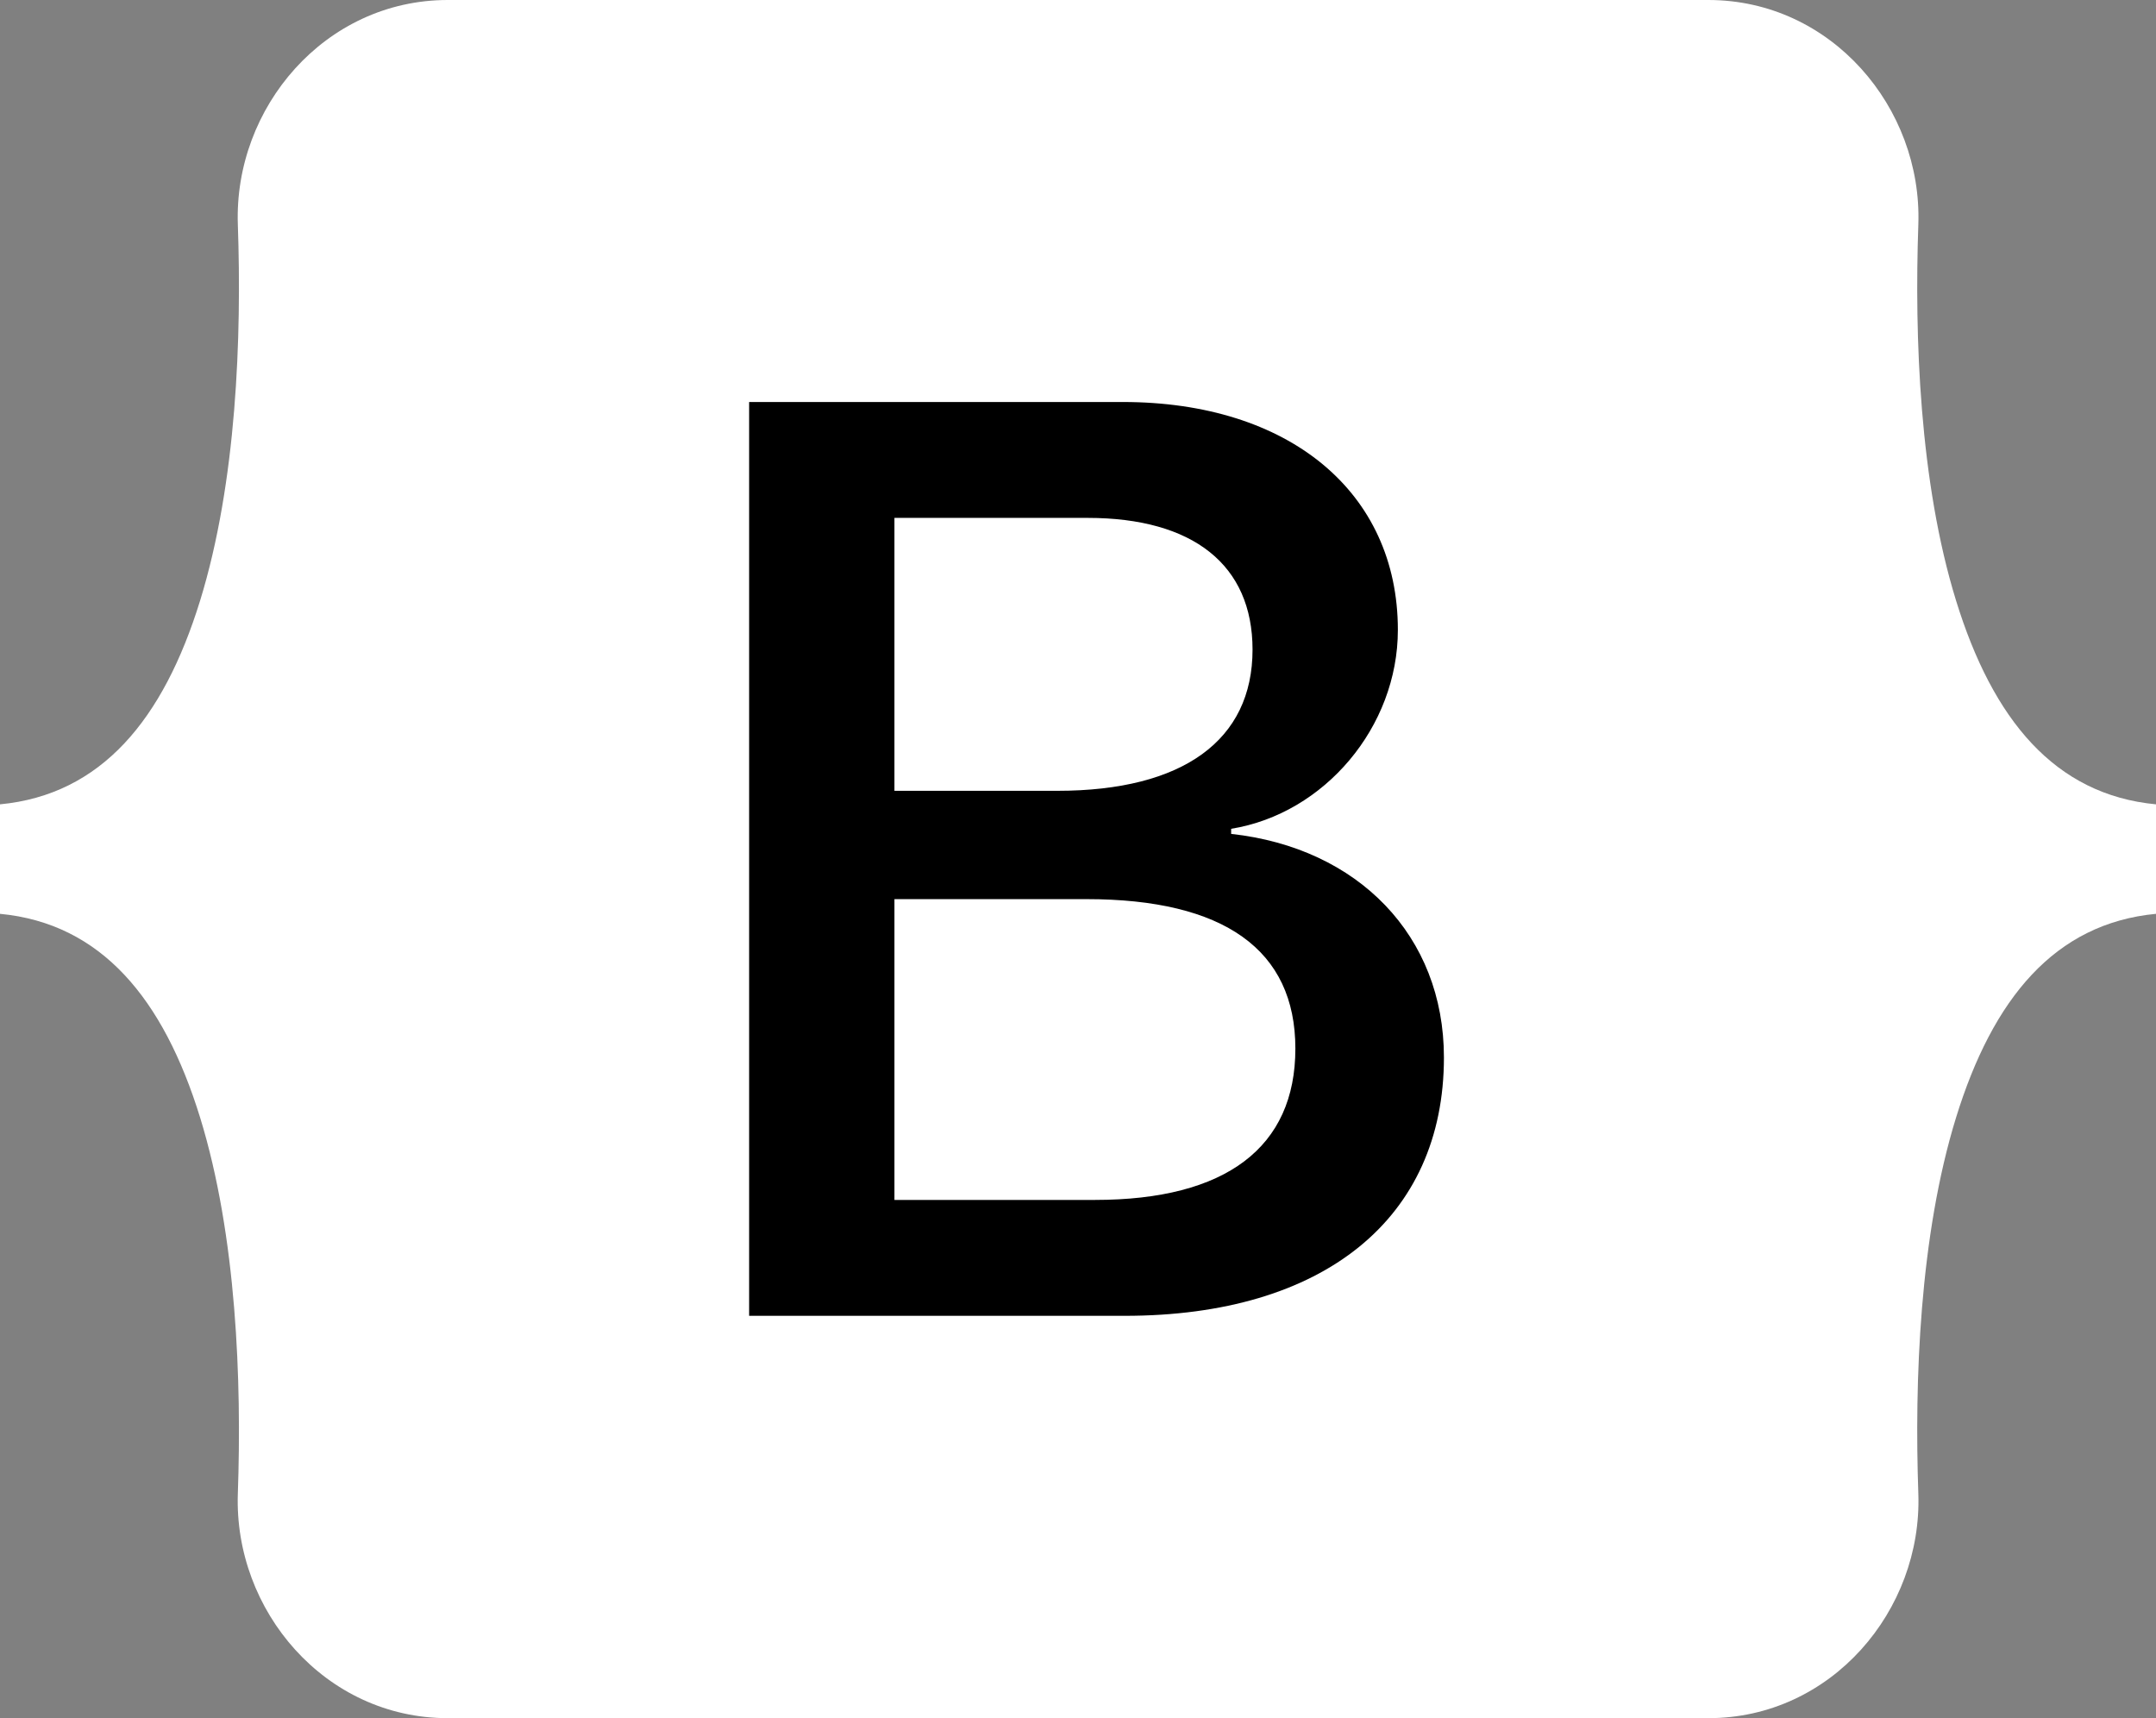
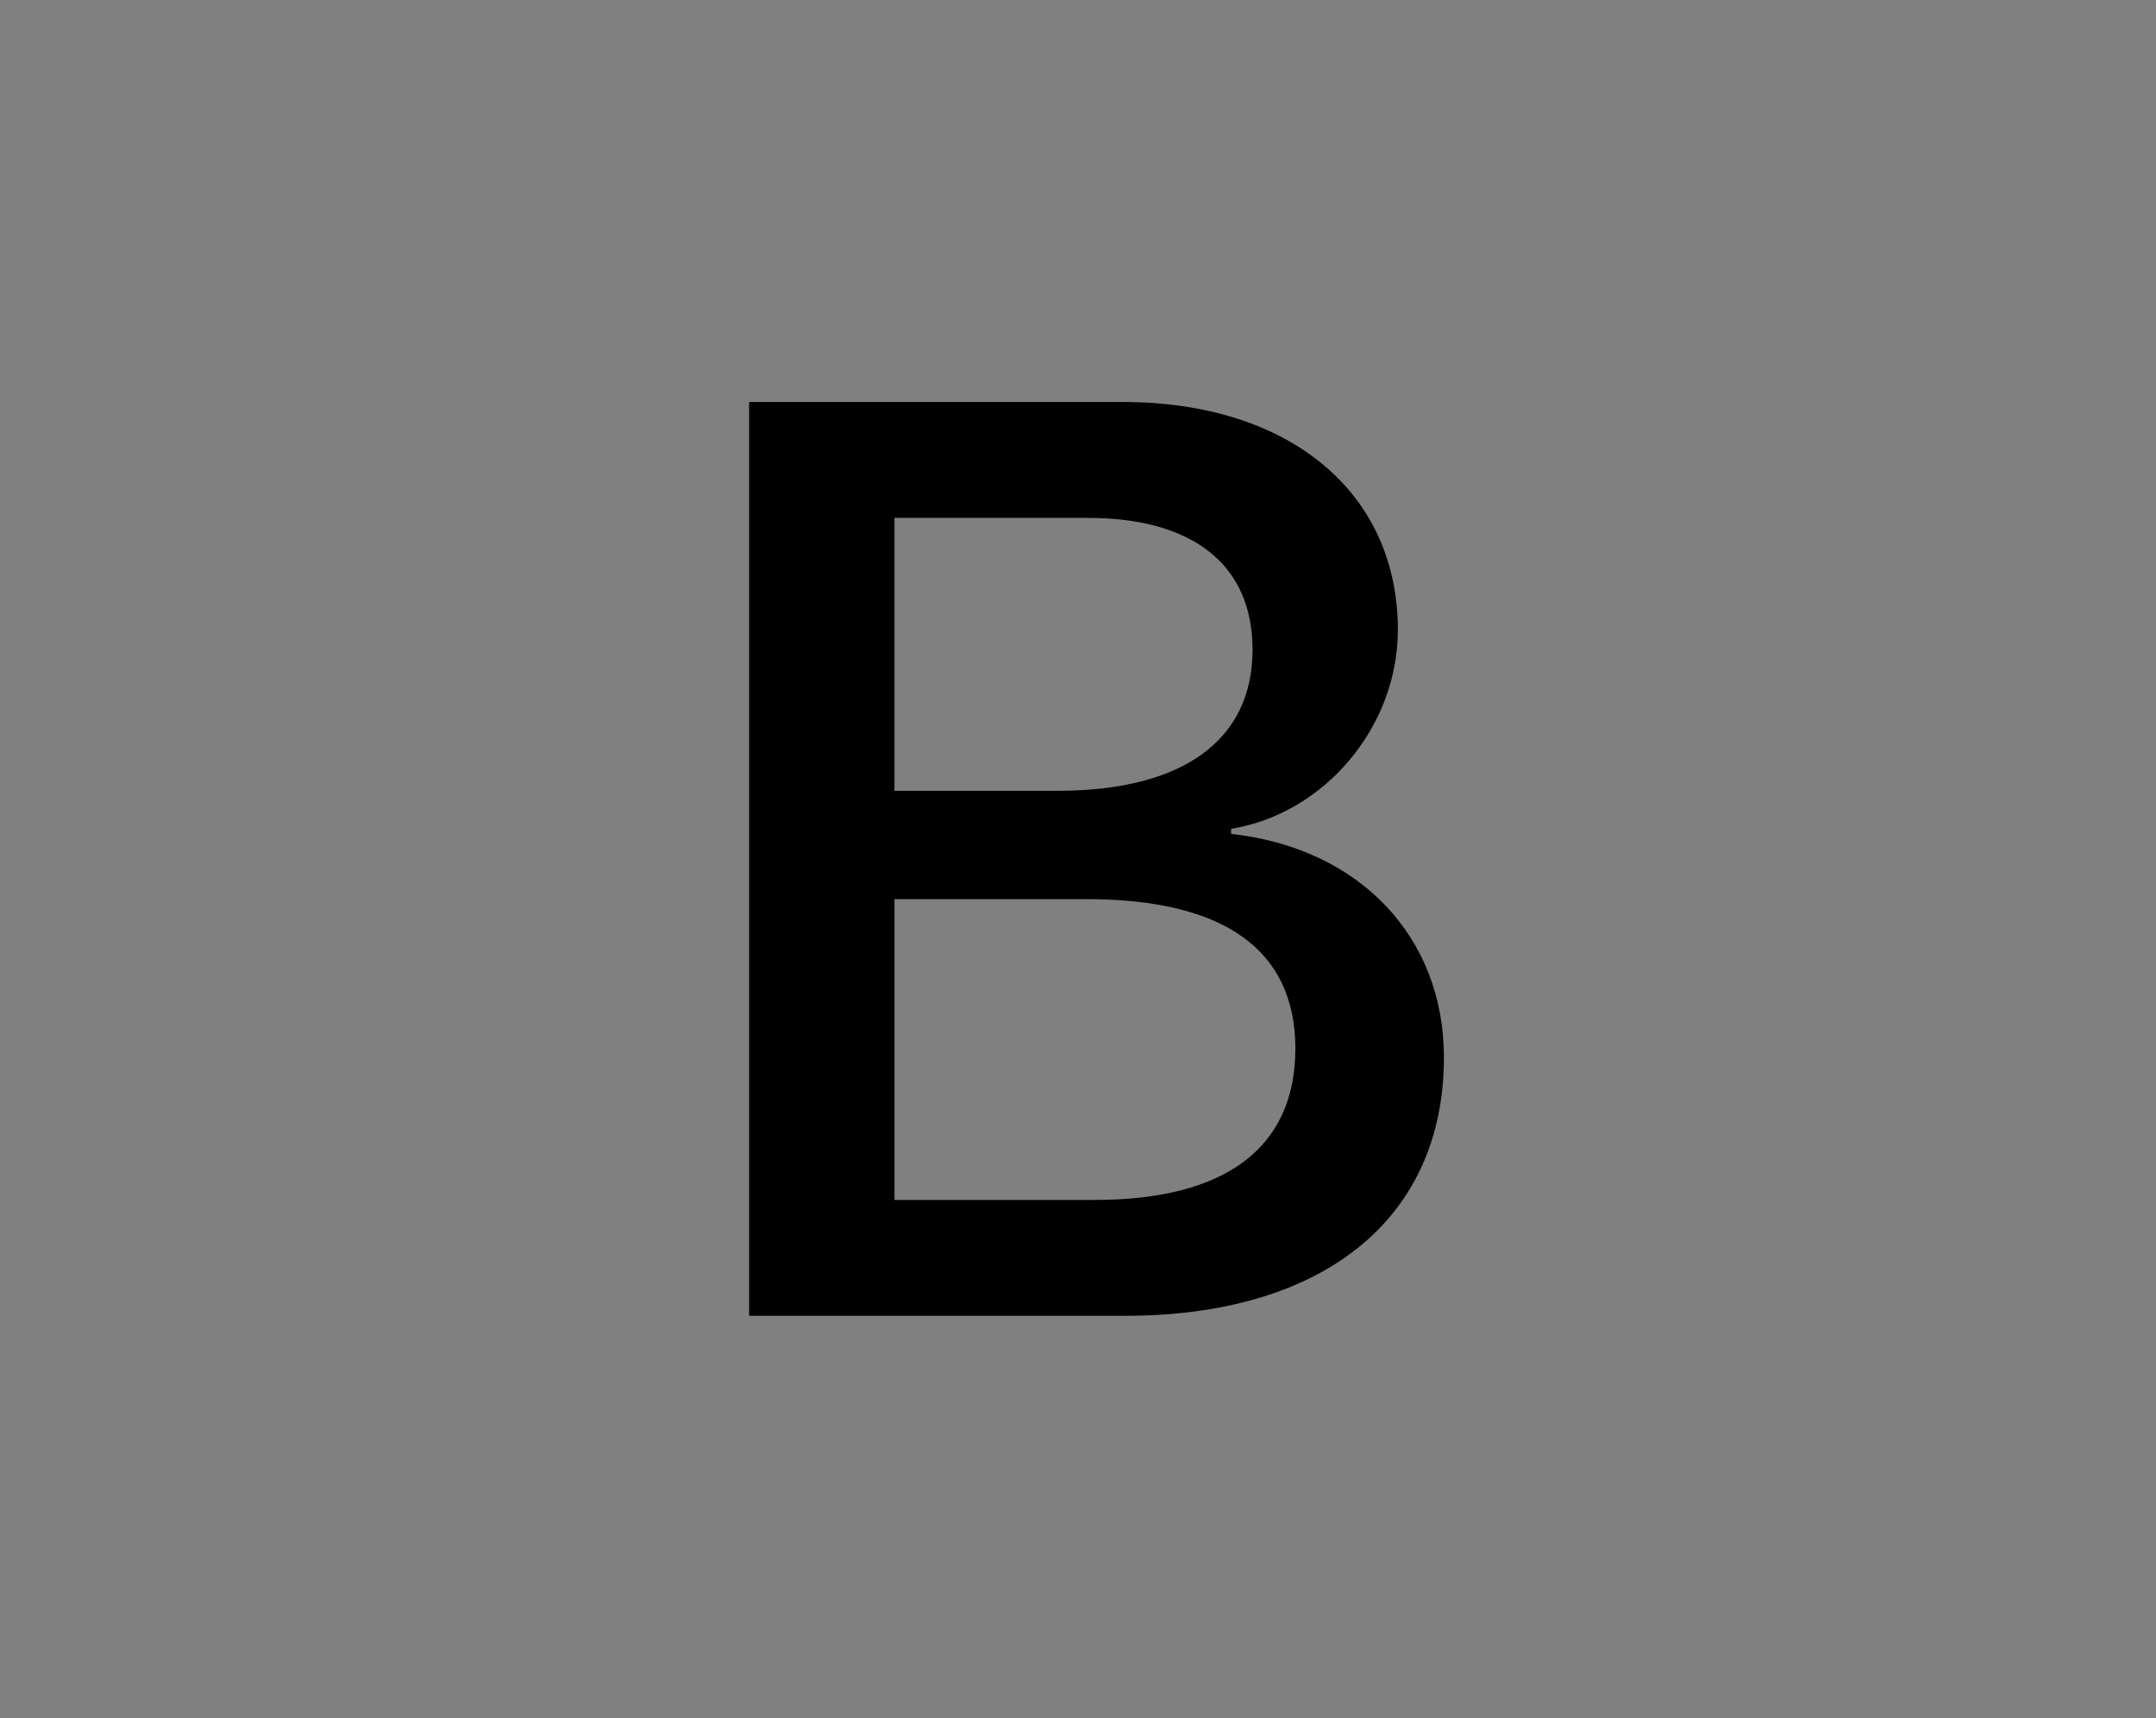
<svg xmlns="http://www.w3.org/2000/svg" shape-rendering="geometricPrecision" text-rendering="geometricPrecision" image-rendering="optimizeQuality" fill-rule="evenodd" clip-rule="evenodd" viewBox="0 0 512 408">
  <rect x="0" y="0" width="512" height="408" fill="#808080" stroke="none" />
  <defs>
    <linearGradient id="a" gradientUnits="userSpaceOnUse" x1="76" y1="10" x2="523" y2="365">
      <stop offset="0" stop-color="#FFFFFF" />
      <stop offset="1" stop-color="#FFFFFF" />
    </linearGradient>
  </defs>
-   <path fill="url(#a)" fill-rule="nonzero" d="M56.48 53.32C55.52 25.58 77.13 0 106.34 0H405.7c29.21 0 50.82 25.58 49.86 53.32-.93 26.65.27 61.16 8.96 89.31 8.72 28.23 23.41 46.08 47.48 48.37v26c-24.07 2.29-38.76 20.14-47.48 48.37-8.69 28.15-9.89 62.66-8.96 89.31.96 27.74-20.65 53.32-49.86 53.32H106.34c-29.21 0-50.82-25.58-49.86-53.32.93-26.65-.28-61.16-8.96-89.31C38.8 237.14 24.07 219.29 0 217v-26c24.07-2.29 38.8-20.14 47.52-48.37 8.68-28.15 9.89-62.66 8.96-89.31z" />
  <path fill="#000000" d="M342.9 251.1c0 38.2-28.5 61.36-75.8 61.36h-89.2v-217h88.74c39.44 0 65.32 21.35 65.32 54.13 0 23.01-17.4 43.62-39.59 47.22v1.21c30.2 3.31 50.53 24.21 50.53 53.08zm-130.49 33.84v-71.43h45.6c32.66 0 49.61 12.03 49.61 35.49s-16.48 35.94-47.6 35.94h-47.61zm0-161.96h45.91c24.96 0 39.13 11.13 39.13 31.28 0 21.5-16.48 33.53-46.37 33.53h-38.67v-64.81z" />
</svg>